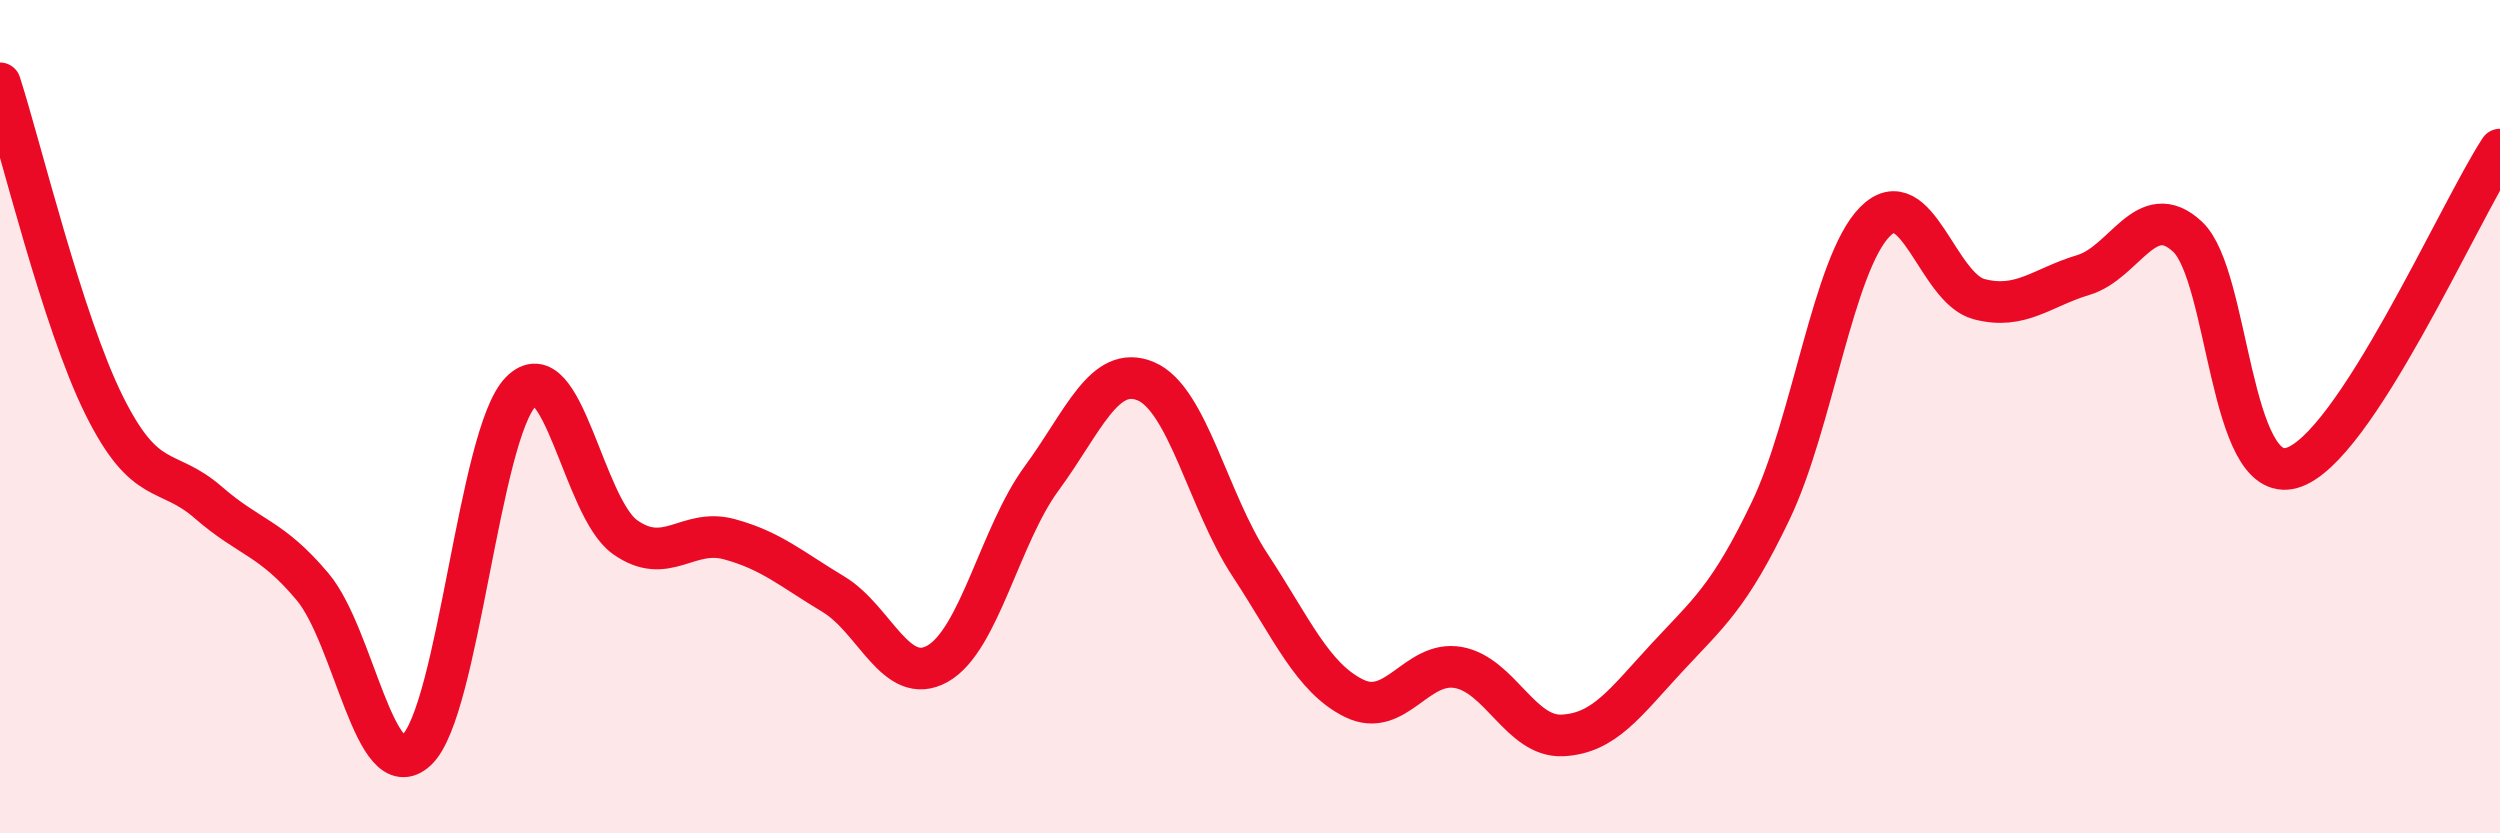
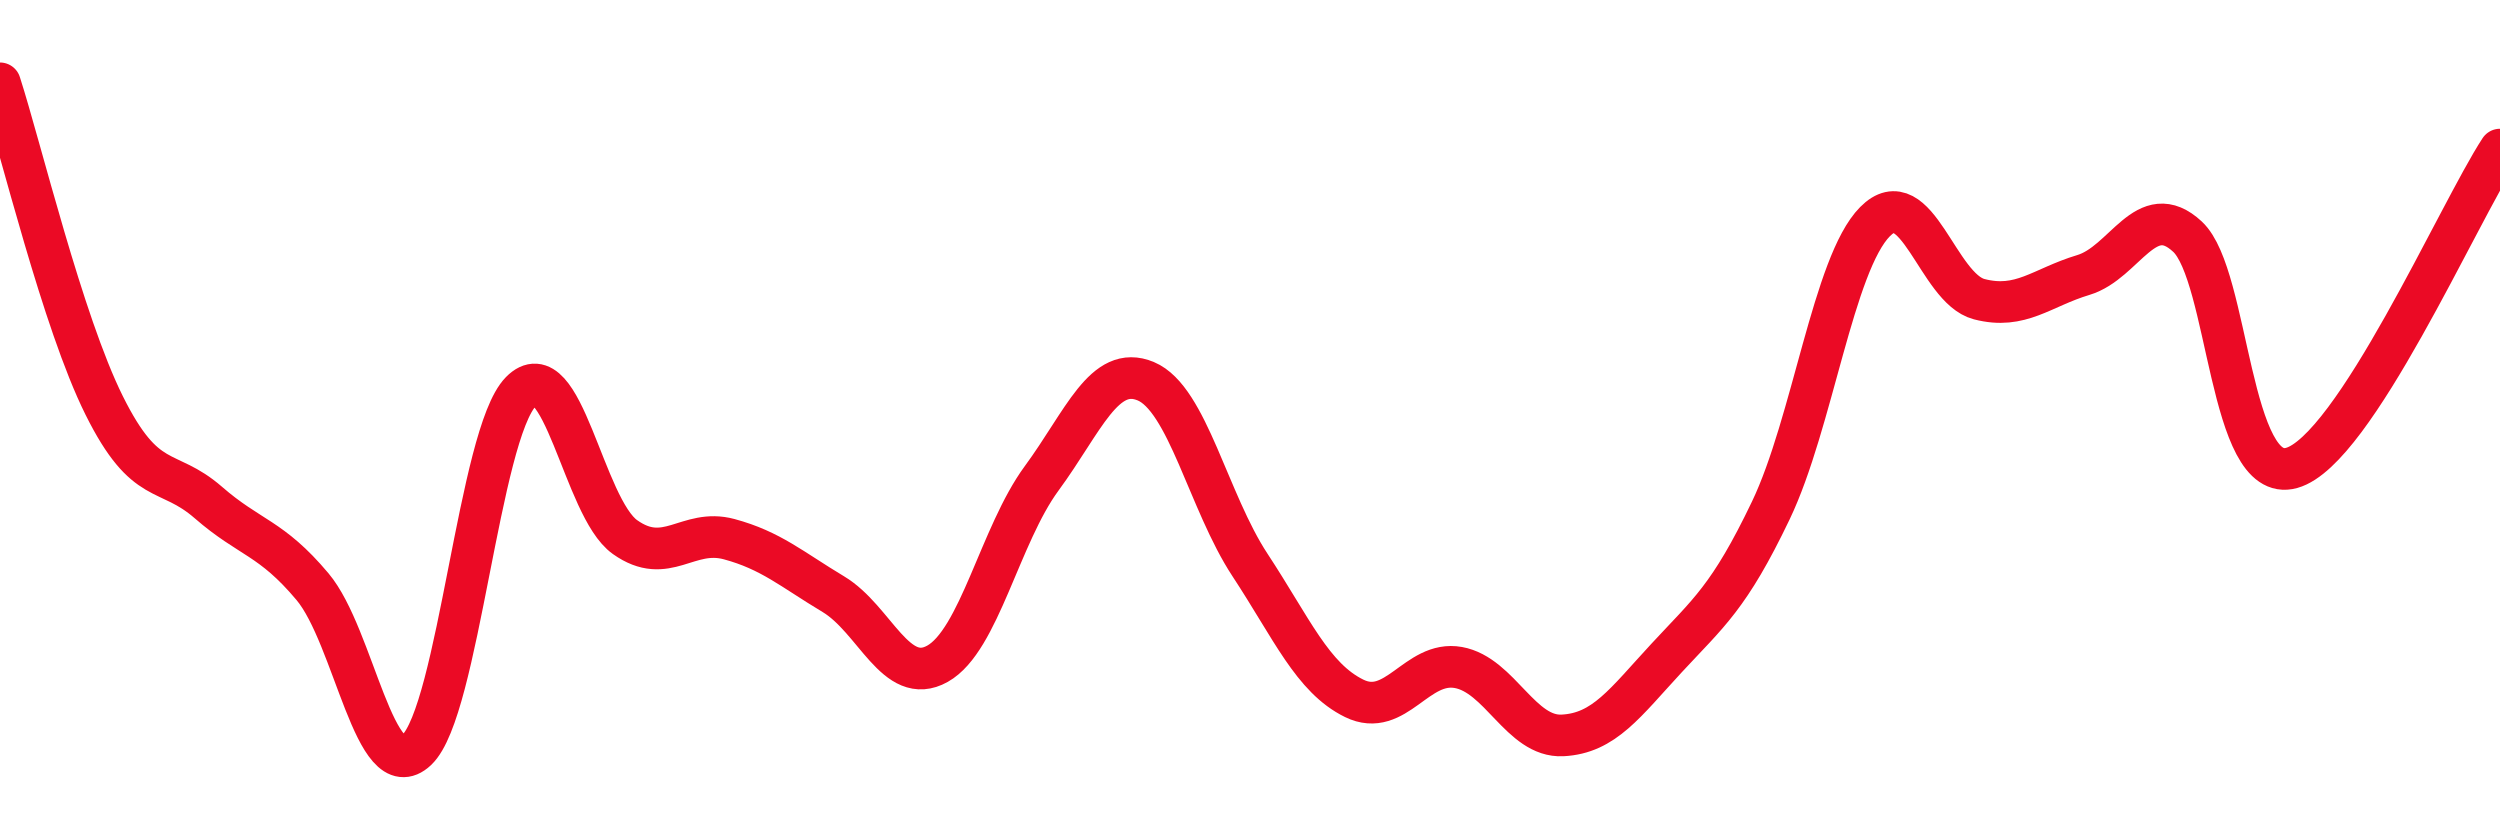
<svg xmlns="http://www.w3.org/2000/svg" width="60" height="20" viewBox="0 0 60 20">
-   <path d="M 0,2 C 0.5,3.55 1.5,7.72 2.5,9.73 C 3.5,11.74 4,11.19 5,12.06 C 6,12.93 6.5,12.89 7.5,14.08 C 8.5,15.27 9,18.94 10,18 C 11,17.06 11.5,10.42 12.5,9.4 C 13.5,8.38 14,12.18 15,12.89 C 16,13.6 16.5,12.67 17.5,12.94 C 18.5,13.21 19,13.66 20,14.26 C 21,14.86 21.5,16.49 22.5,15.93 C 23.5,15.37 24,12.84 25,11.48 C 26,10.12 26.5,8.73 27.5,9.15 C 28.5,9.57 29,12.04 30,13.56 C 31,15.08 31.5,16.27 32.5,16.76 C 33.5,17.25 34,15.84 35,16.02 C 36,16.2 36.5,17.7 37.5,17.65 C 38.5,17.6 39,16.87 40,15.79 C 41,14.71 41.5,14.34 42.5,12.25 C 43.5,10.16 44,6.33 45,5.32 C 46,4.31 46.5,6.92 47.5,7.18 C 48.5,7.44 49,6.9 50,6.6 C 51,6.3 51.5,4.75 52.5,5.68 C 53.5,6.61 53.5,11.65 55,11.23 C 56.5,10.81 59,5.12 60,3.59L60 20L0 20Z" fill="#EB0A25" opacity="0.1" stroke-linecap="round" stroke-linejoin="round" />
  <path d="M 0,2 C 0.5,3.55 1.5,7.72 2.5,9.73 C 3.5,11.74 4,11.19 5,12.06 C 6,12.93 6.5,12.89 7.5,14.08 C 8.5,15.27 9,18.94 10,18 C 11,17.06 11.5,10.42 12.5,9.4 C 13.5,8.38 14,12.18 15,12.89 C 16,13.6 16.5,12.67 17.5,12.94 C 18.5,13.21 19,13.66 20,14.26 C 21,14.86 21.5,16.49 22.5,15.93 C 23.5,15.37 24,12.84 25,11.48 C 26,10.12 26.5,8.73 27.5,9.15 C 28.5,9.57 29,12.04 30,13.56 C 31,15.08 31.5,16.27 32.5,16.76 C 33.5,17.25 34,15.84 35,16.02 C 36,16.2 36.5,17.7 37.5,17.65 C 38.5,17.6 39,16.87 40,15.79 C 41,14.71 41.5,14.34 42.5,12.25 C 43.5,10.16 44,6.33 45,5.32 C 46,4.31 46.5,6.92 47.5,7.18 C 48.5,7.44 49,6.9 50,6.6 C 51,6.3 51.5,4.75 52.5,5.68 C 53.5,6.61 53.5,11.65 55,11.23 C 56.5,10.81 59,5.12 60,3.59" stroke="#EB0A25" stroke-width="1" fill="none" stroke-linecap="round" stroke-linejoin="round" />
</svg>